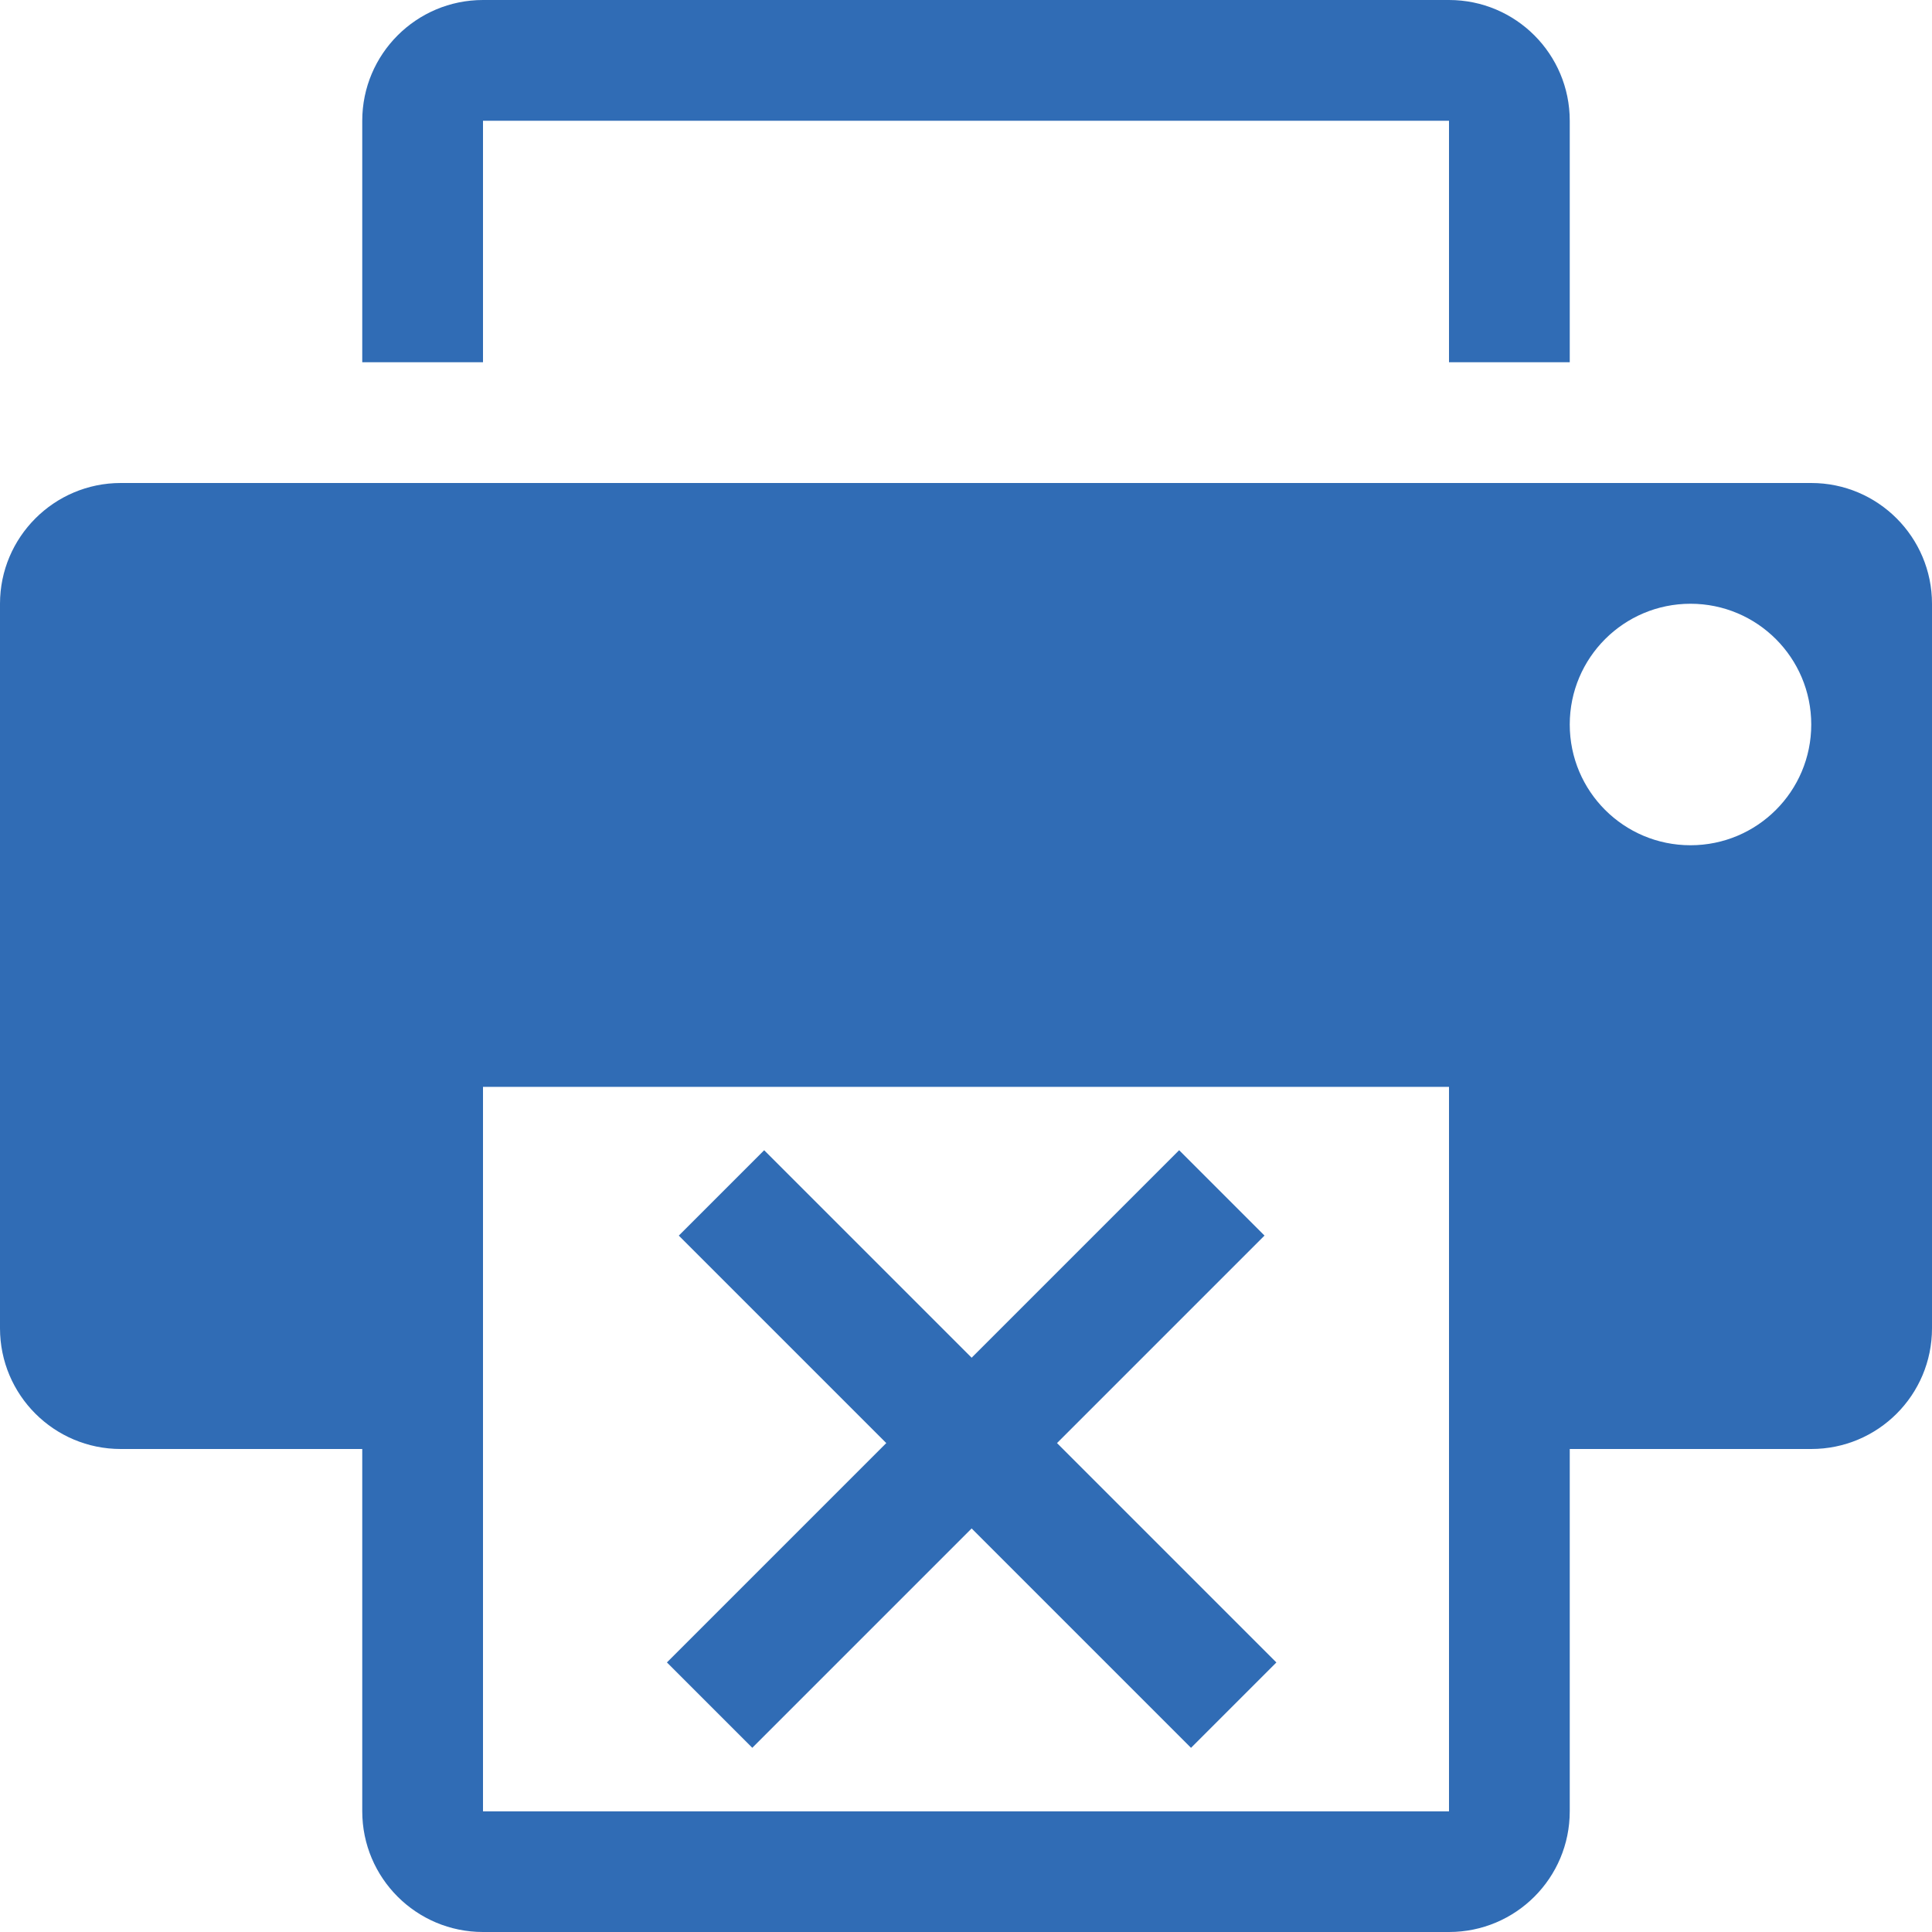
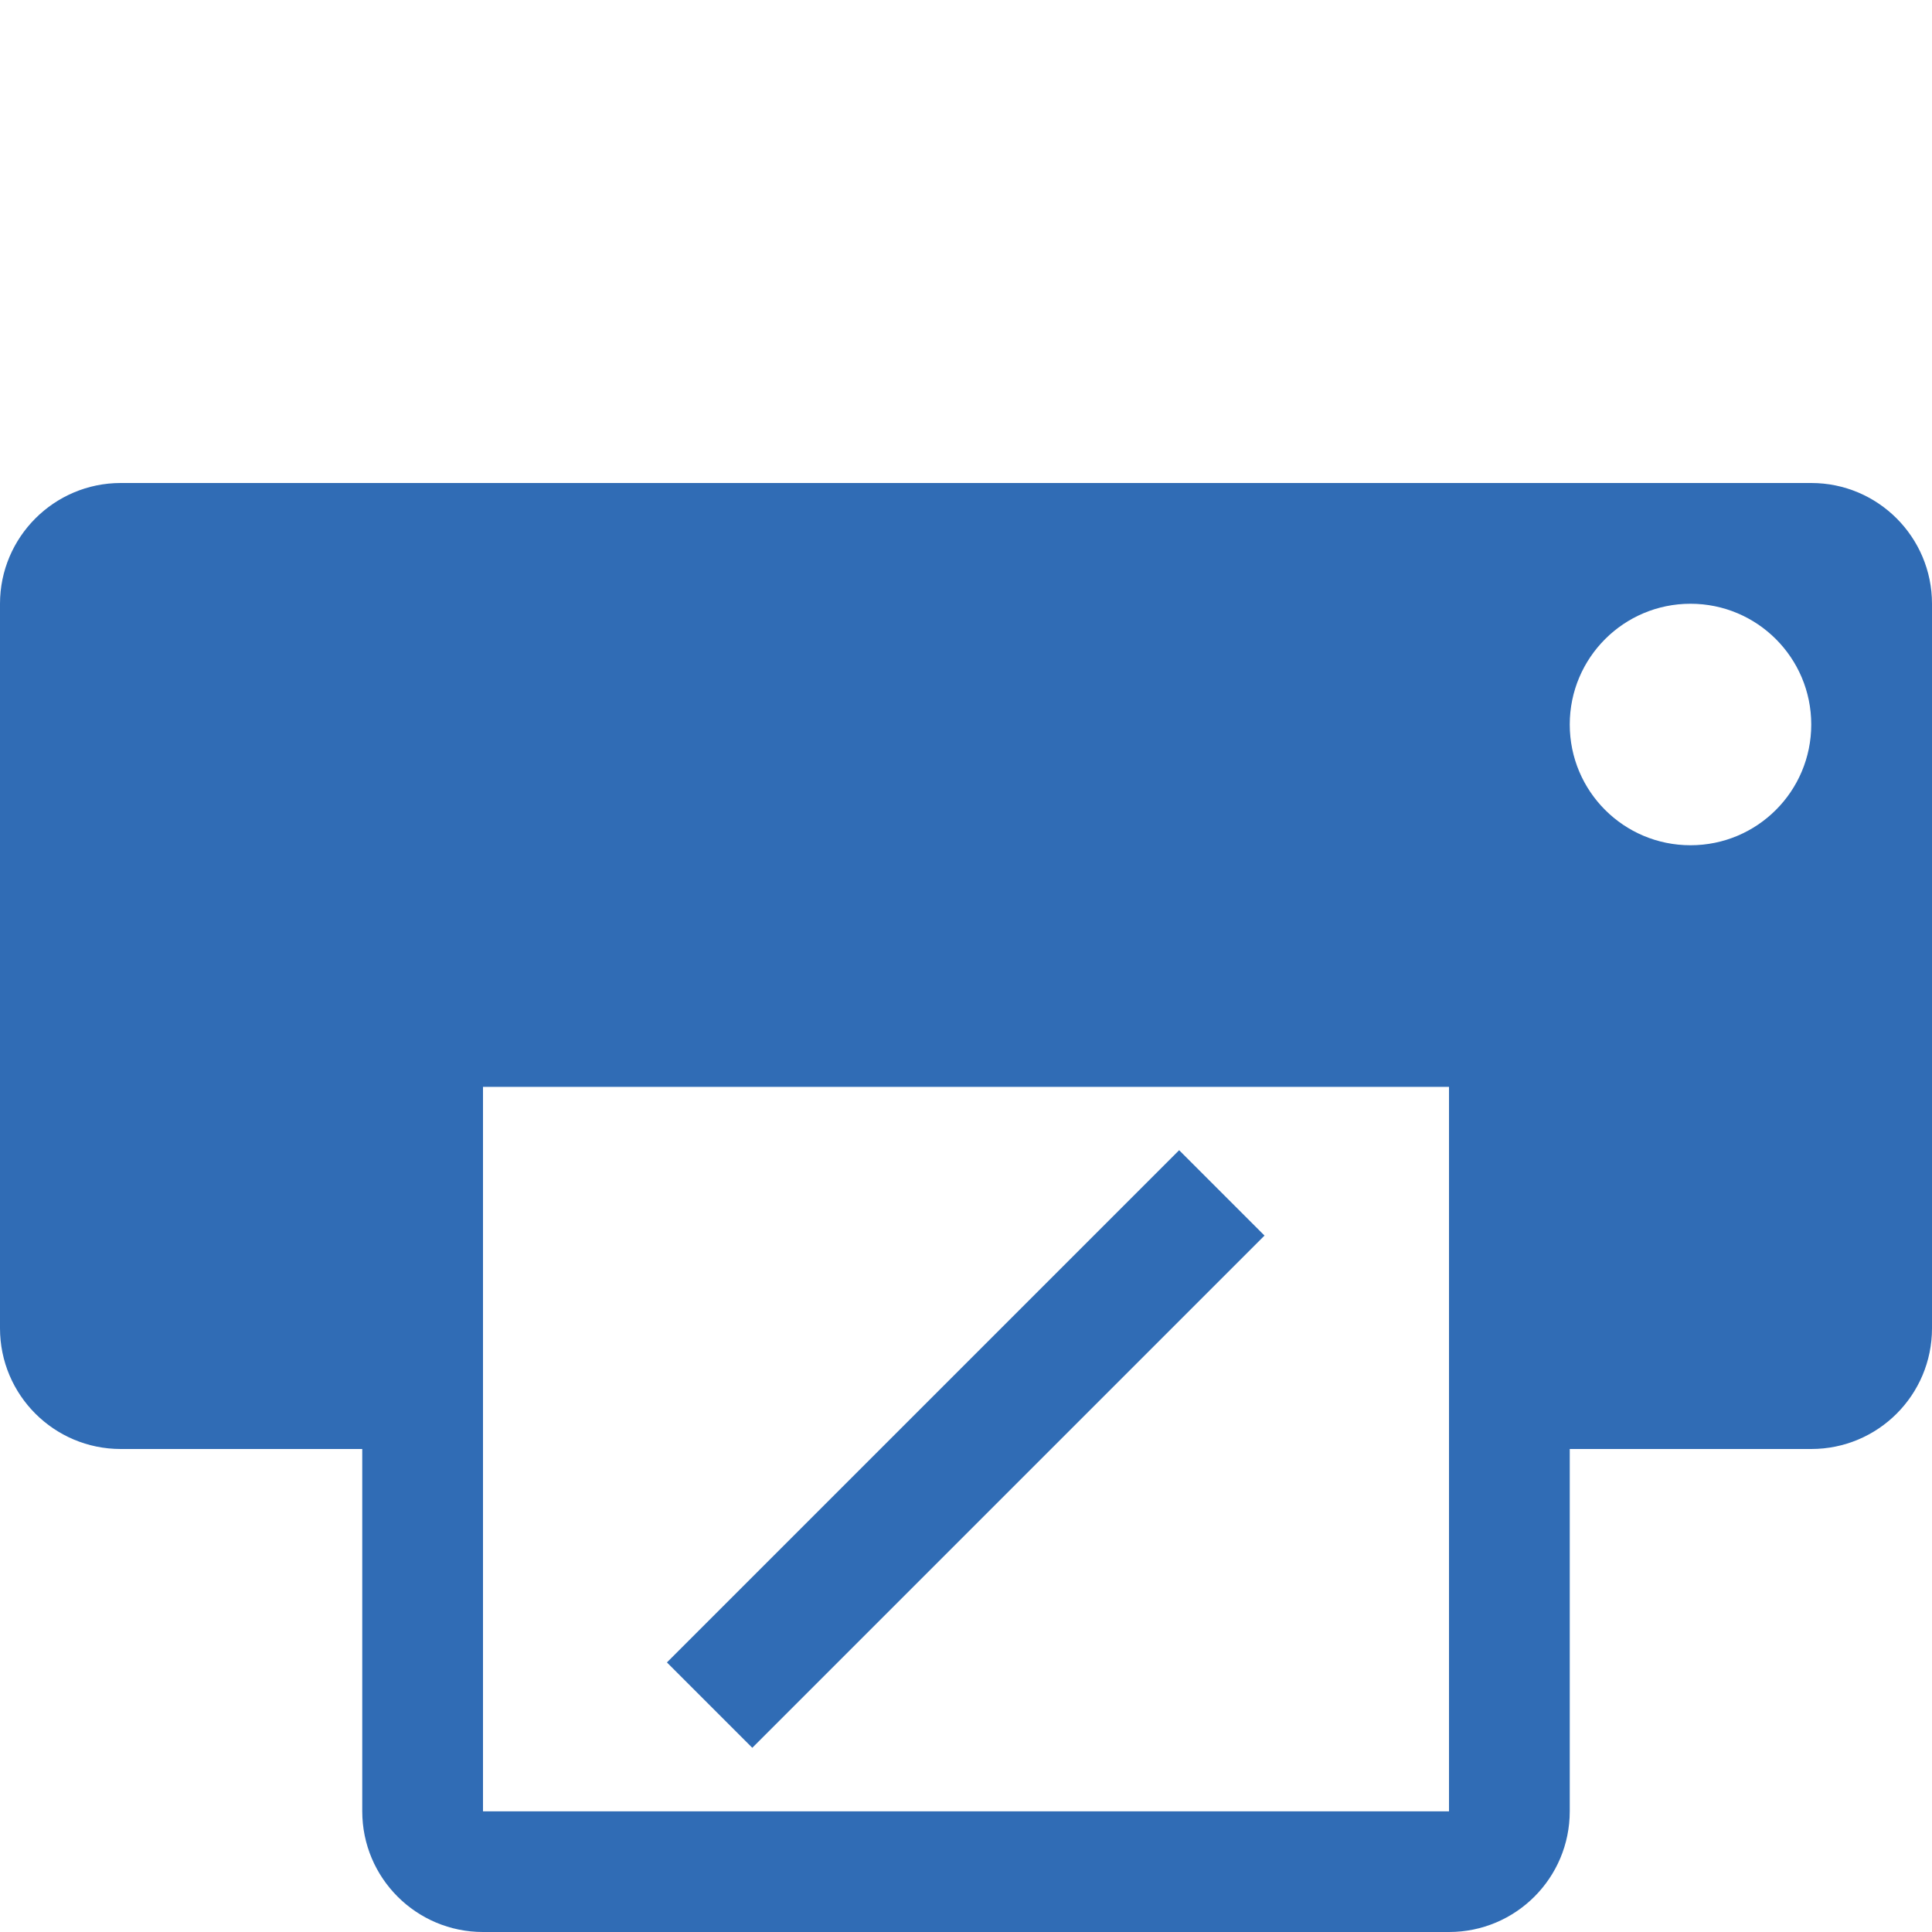
<svg xmlns="http://www.w3.org/2000/svg" version="1.1" id="Слой_1" x="0px" y="0px" viewBox="0 0 20 20.001" style="enable-background:new 0 0 20 20.001;" xml:space="preserve">
  <style type="text/css">
	.st0{fill:#306CB5;}
</style>
-   <path class="st0" d="M5,1.25h10v2.5H16.25v-2.5C16.25,0.56,15.691,0,15,0H5  C4.31,0,3.75,0.56,3.75,1.25v2.5h1.25V1.25z M5,1.25" />
-   <rect x="9.497" y="11.251" transform="matrix(0.707 -0.707 0.707 0.707 -7.642 11.551)" class="st0" width="1.25" height="7.5" />
  <path class="st0" d="M18.75,5H1.25C0.56,5,0,5.561,0,6.25v7.5c0,0.691,0.56,1.25,1.25,1.25h2.5  v3.75c0,0.691,0.56,1.25,1.25,1.25h10c0.691,0,1.25-0.559,1.25-1.25v-3.75h2.5  c0.691,0,1.25-0.559,1.25-1.25V6.25C20,5.561,19.441,5,18.75,5L18.75,5z M15,18.751H5  v-7.5h10V18.751z M17.5,8.75c-0.691,0-1.25-0.559-1.25-1.25c0-0.69,0.559-1.25,1.25-1.25  c0.691,0,1.25,0.56,1.25,1.25C18.75,8.191,18.191,8.75,17.5,8.75L17.5,8.75z M17.5,8.75" />
  <rect x="6.25" y="14.375" transform="matrix(0.707 -0.707 0.707 0.707 -7.678 11.465)" class="st0" width="7.5" height="1.25" />
</svg>